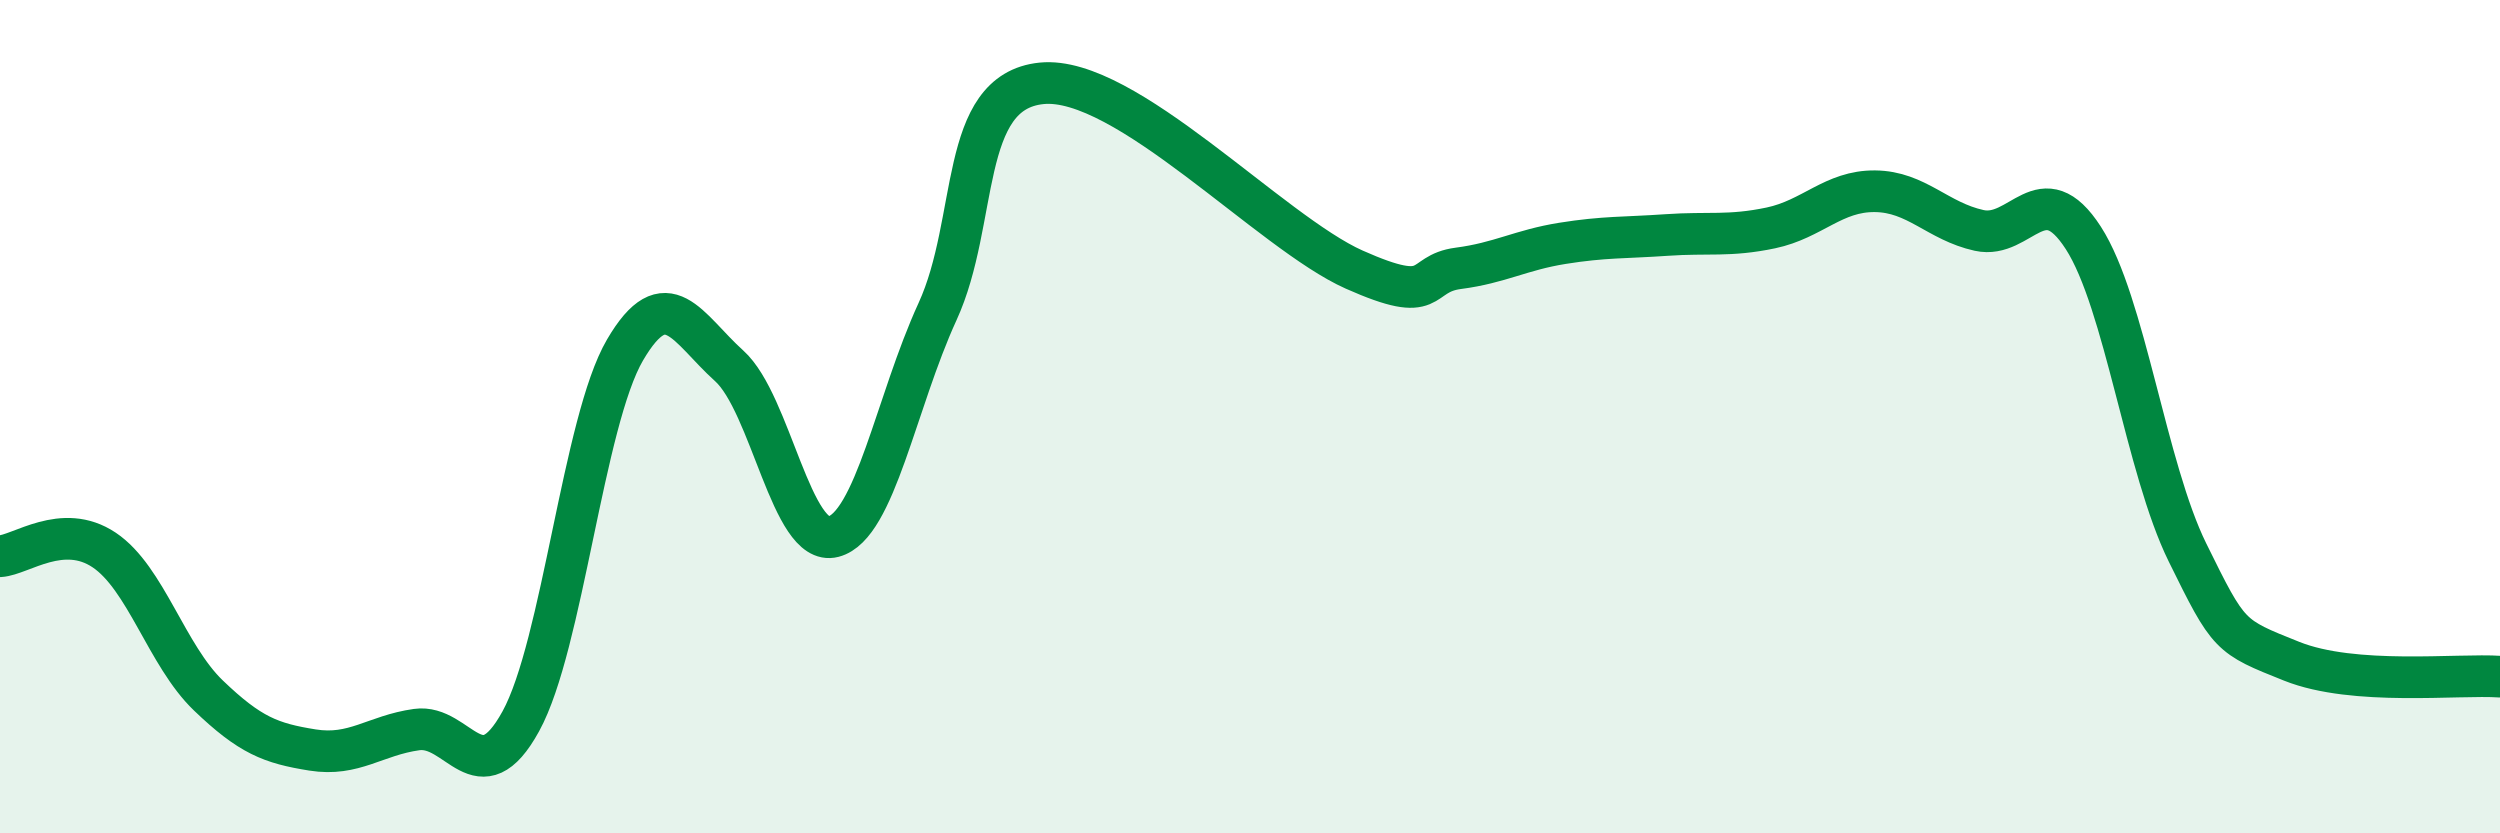
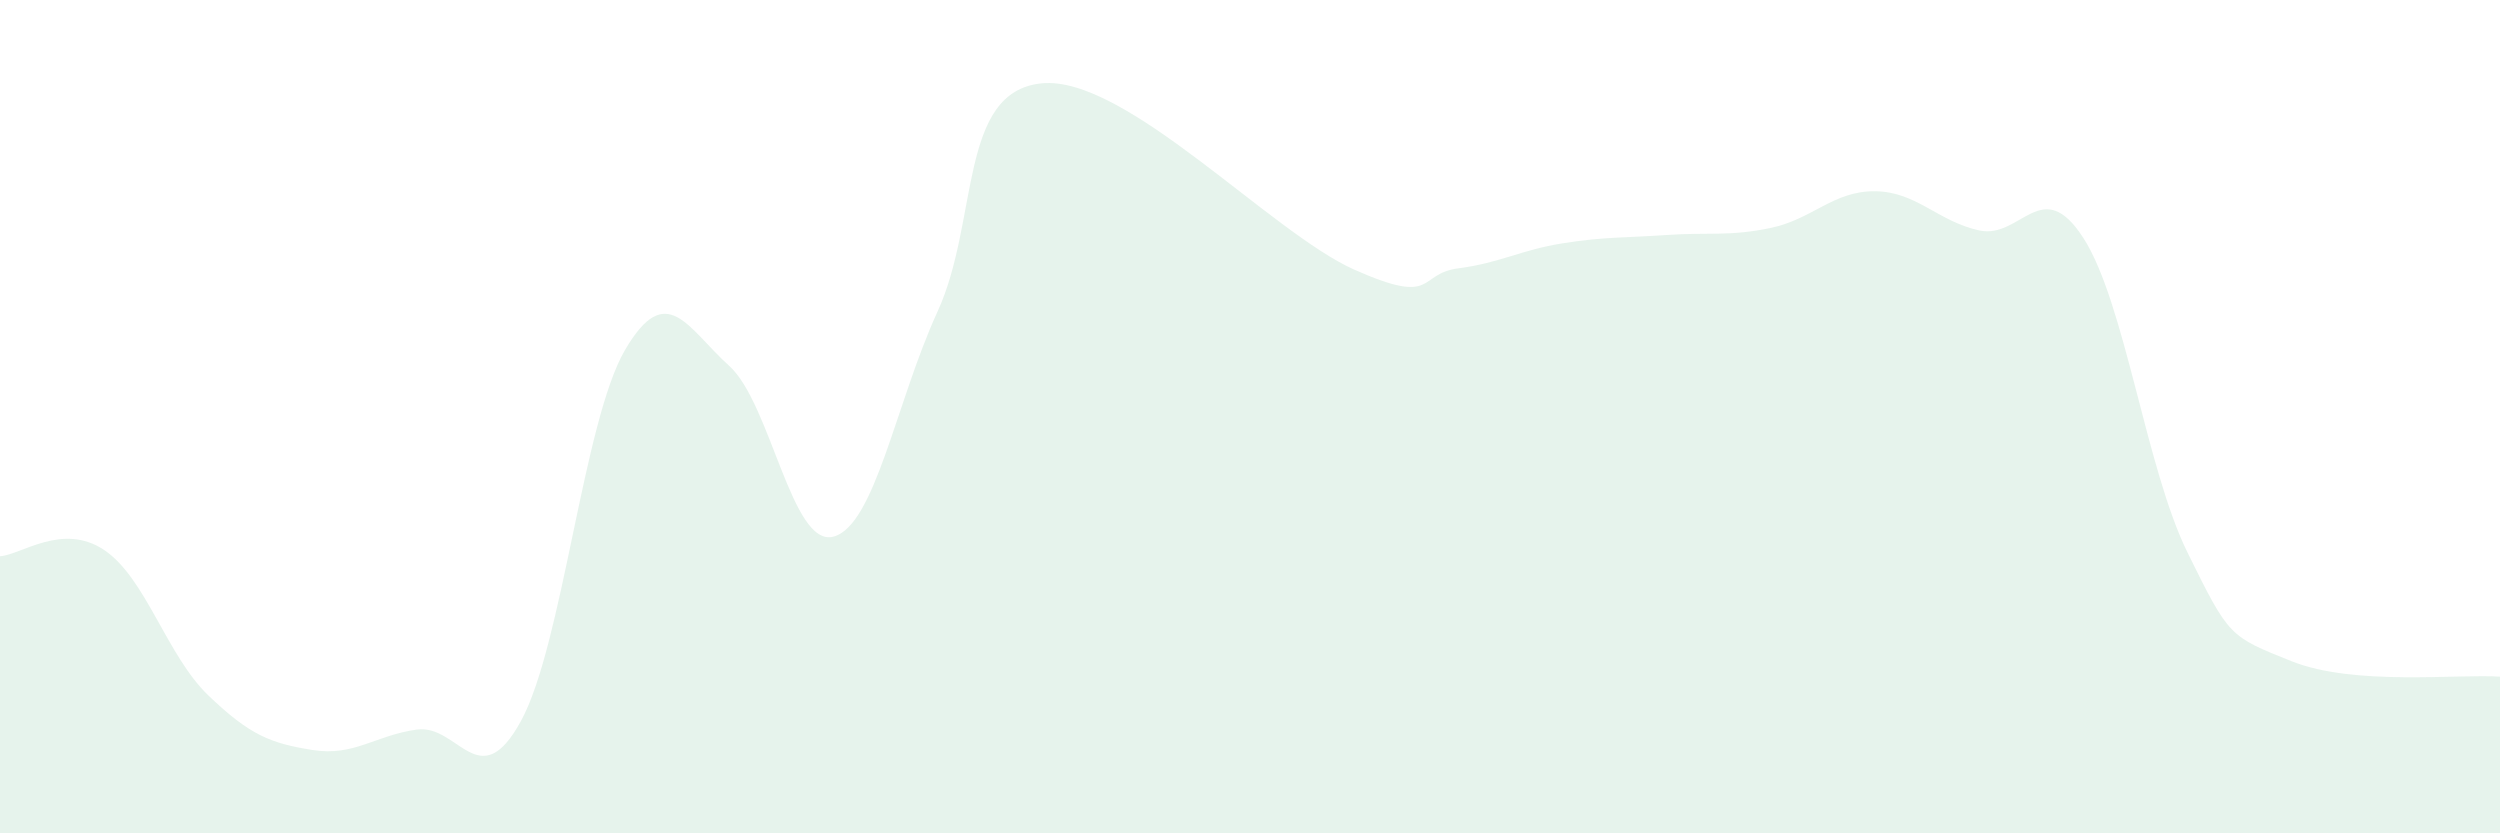
<svg xmlns="http://www.w3.org/2000/svg" width="60" height="20" viewBox="0 0 60 20">
  <path d="M 0,13.35 C 0.5,13.32 1.5,12.53 2.5,13.2 C 3.5,13.87 4,15.73 5,16.69 C 6,17.65 6.5,17.84 7.5,18 C 8.5,18.16 9,17.65 10,17.51 C 11,17.37 11.5,19.13 12.5,17.31 C 13.5,15.49 14,10.11 15,8.4 C 16,6.69 16.5,7.88 17.5,8.78 C 18.5,9.68 19,13.14 20,12.88 C 21,12.62 21.5,9.66 22.5,7.48 C 23.5,5.3 23,2.2 25,2 C 27,1.8 30.5,5.58 32.5,6.47 C 34.5,7.36 34,6.57 35,6.44 C 36,6.31 36.5,6 37.5,5.84 C 38.5,5.68 39,5.71 40,5.64 C 41,5.57 41.5,5.68 42.5,5.47 C 43.5,5.26 44,4.58 45,4.59 C 46,4.6 46.5,5.31 47.5,5.53 C 48.5,5.75 49,4.16 50,5.71 C 51,7.26 51.5,11.23 52.5,13.26 C 53.5,15.29 53.5,15.27 55,15.87 C 56.5,16.47 59,16.17 60,16.24L60 20L0 20Z" fill="#008740" opacity="0.1" stroke-linecap="round" stroke-linejoin="round" />
-   <path d="M 0,13.35 C 0.5,13.32 1.5,12.53 2.5,13.2 C 3.5,13.87 4,15.73 5,16.69 C 6,17.65 6.5,17.84 7.5,18 C 8.5,18.16 9,17.65 10,17.51 C 11,17.37 11.5,19.13 12.5,17.31 C 13.5,15.49 14,10.11 15,8.4 C 16,6.69 16.5,7.88 17.5,8.78 C 18.5,9.68 19,13.14 20,12.88 C 21,12.62 21.5,9.66 22.5,7.48 C 23.5,5.3 23,2.2 25,2 C 27,1.8 30.5,5.58 32.5,6.47 C 34.5,7.36 34,6.57 35,6.44 C 36,6.31 36.5,6 37.5,5.84 C 38.5,5.68 39,5.71 40,5.64 C 41,5.57 41.5,5.68 42.5,5.47 C 43.5,5.26 44,4.58 45,4.59 C 46,4.6 46.5,5.31 47.5,5.53 C 48.5,5.75 49,4.16 50,5.71 C 51,7.26 51.5,11.23 52.5,13.26 C 53.5,15.29 53.5,15.27 55,15.87 C 56.5,16.47 59,16.17 60,16.24" stroke="#008740" stroke-width="1" fill="none" stroke-linecap="round" stroke-linejoin="round" />
</svg>